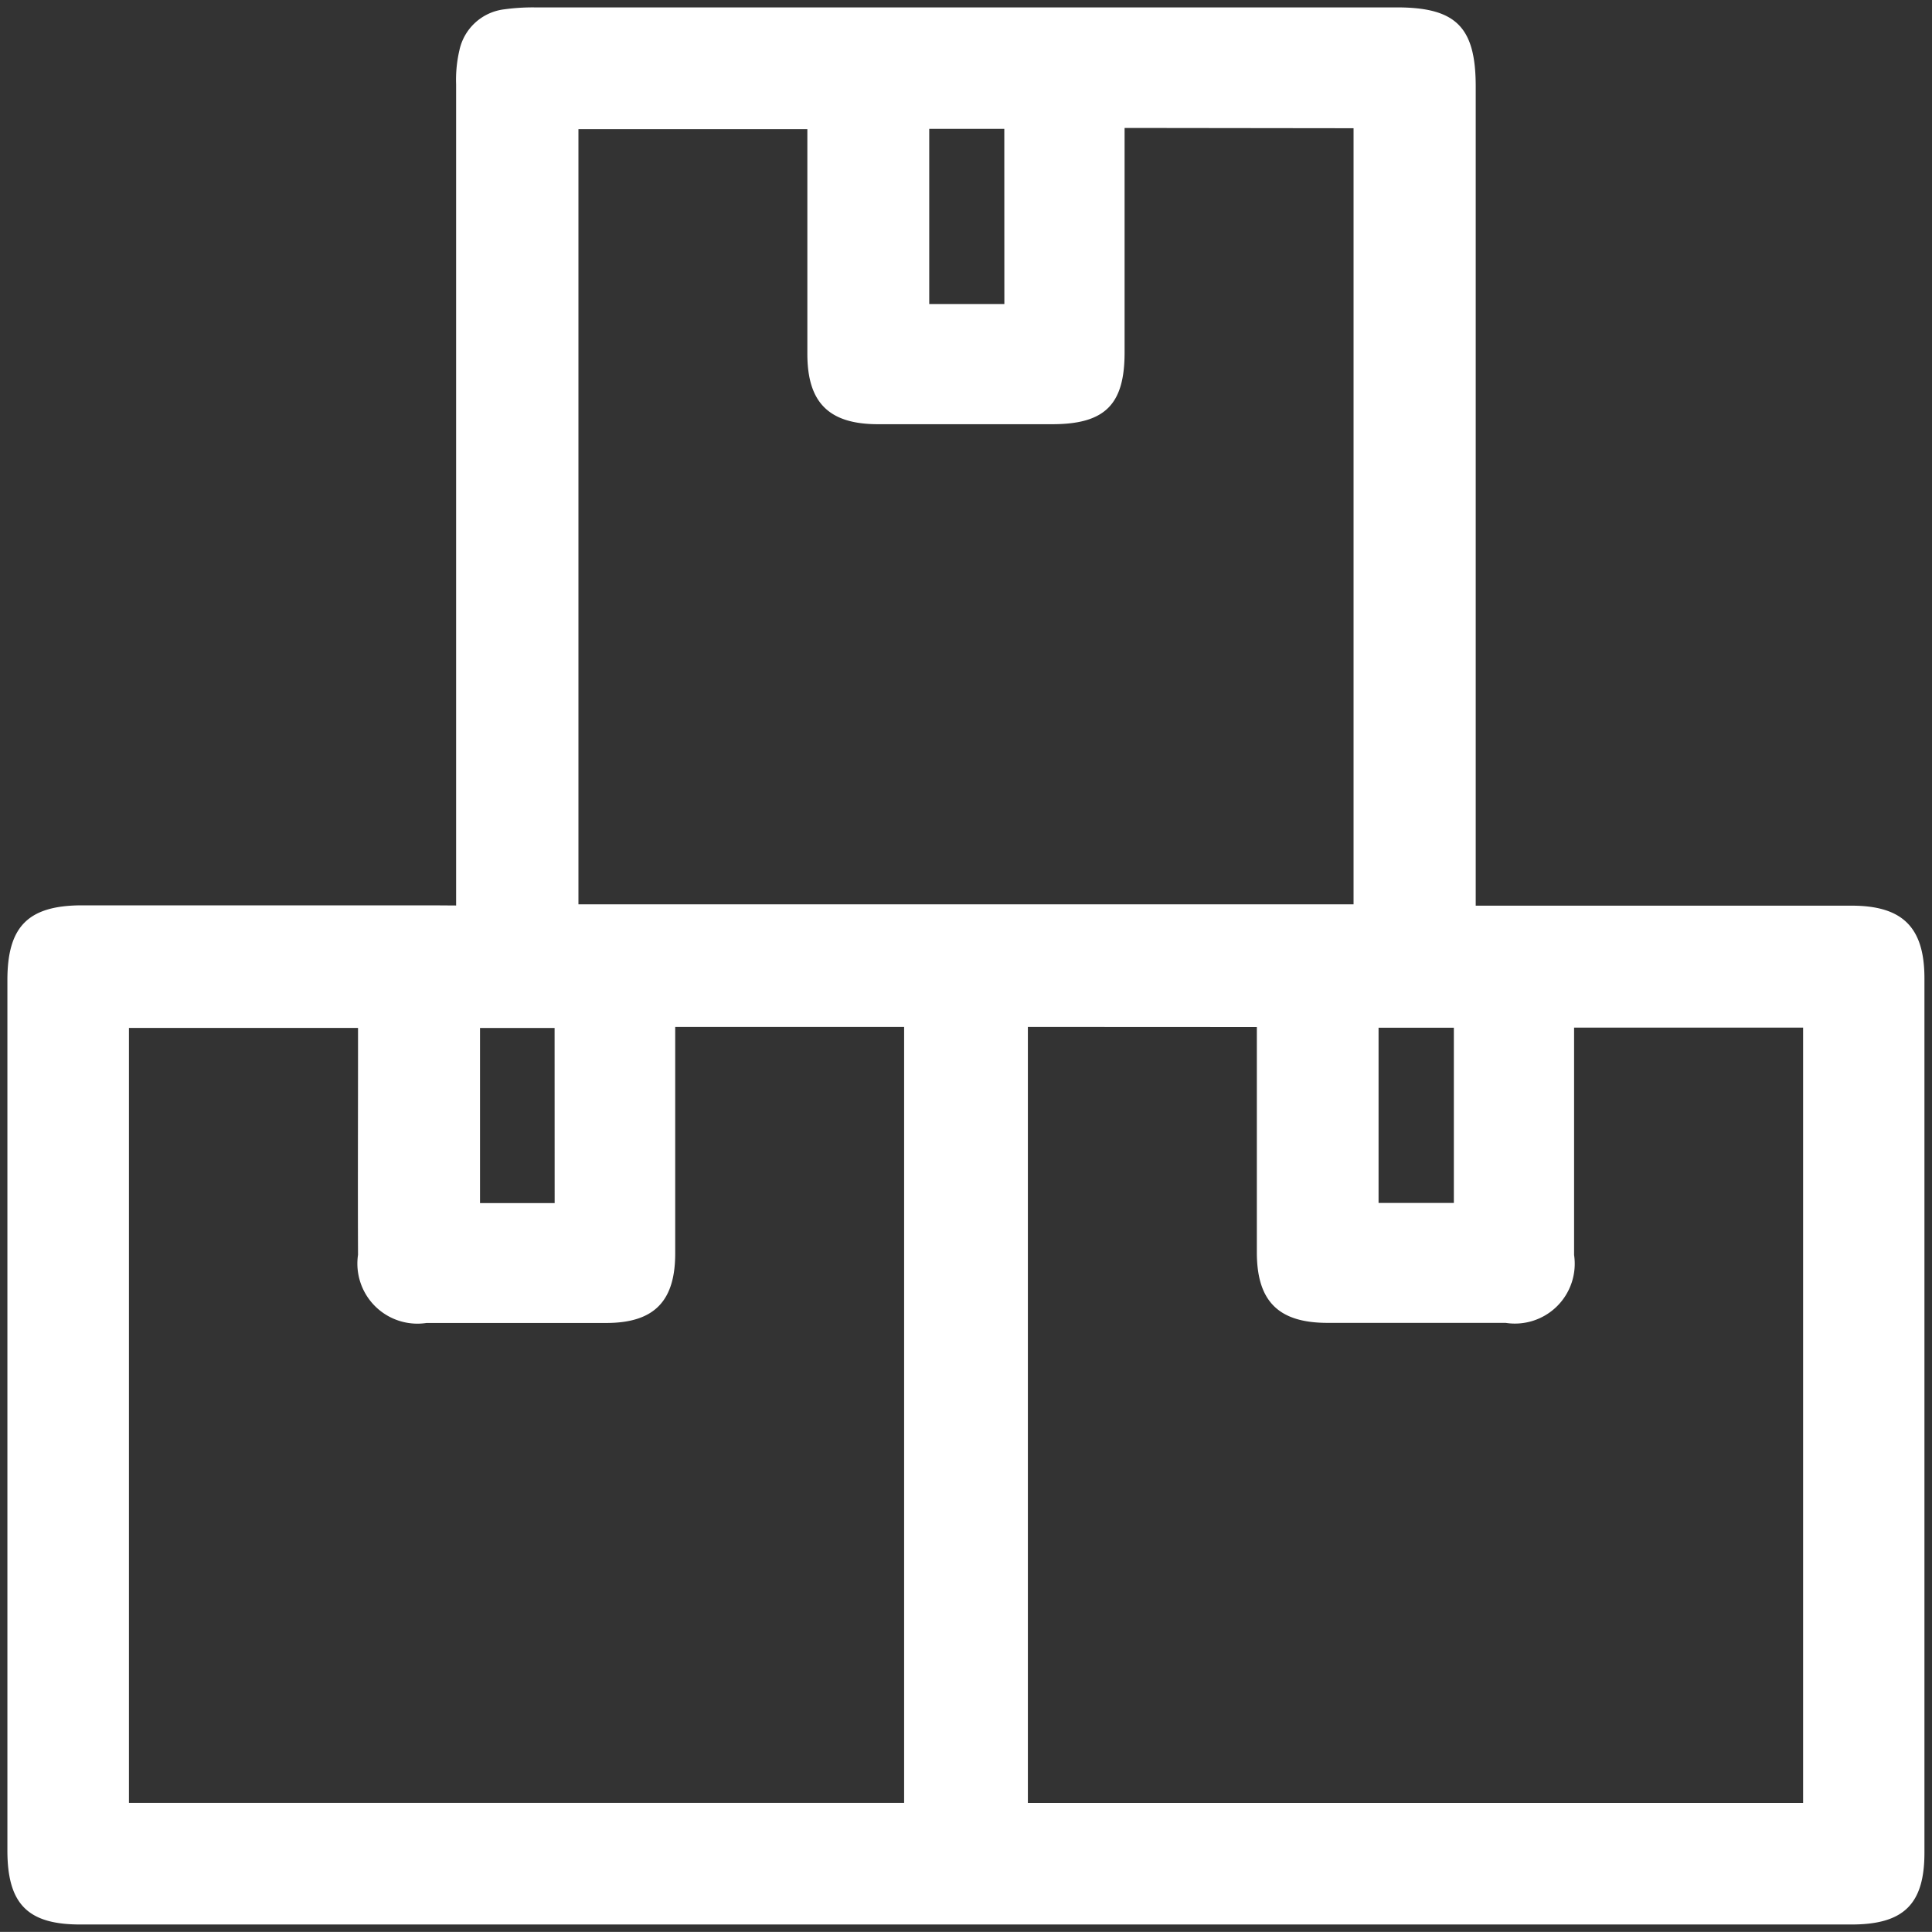
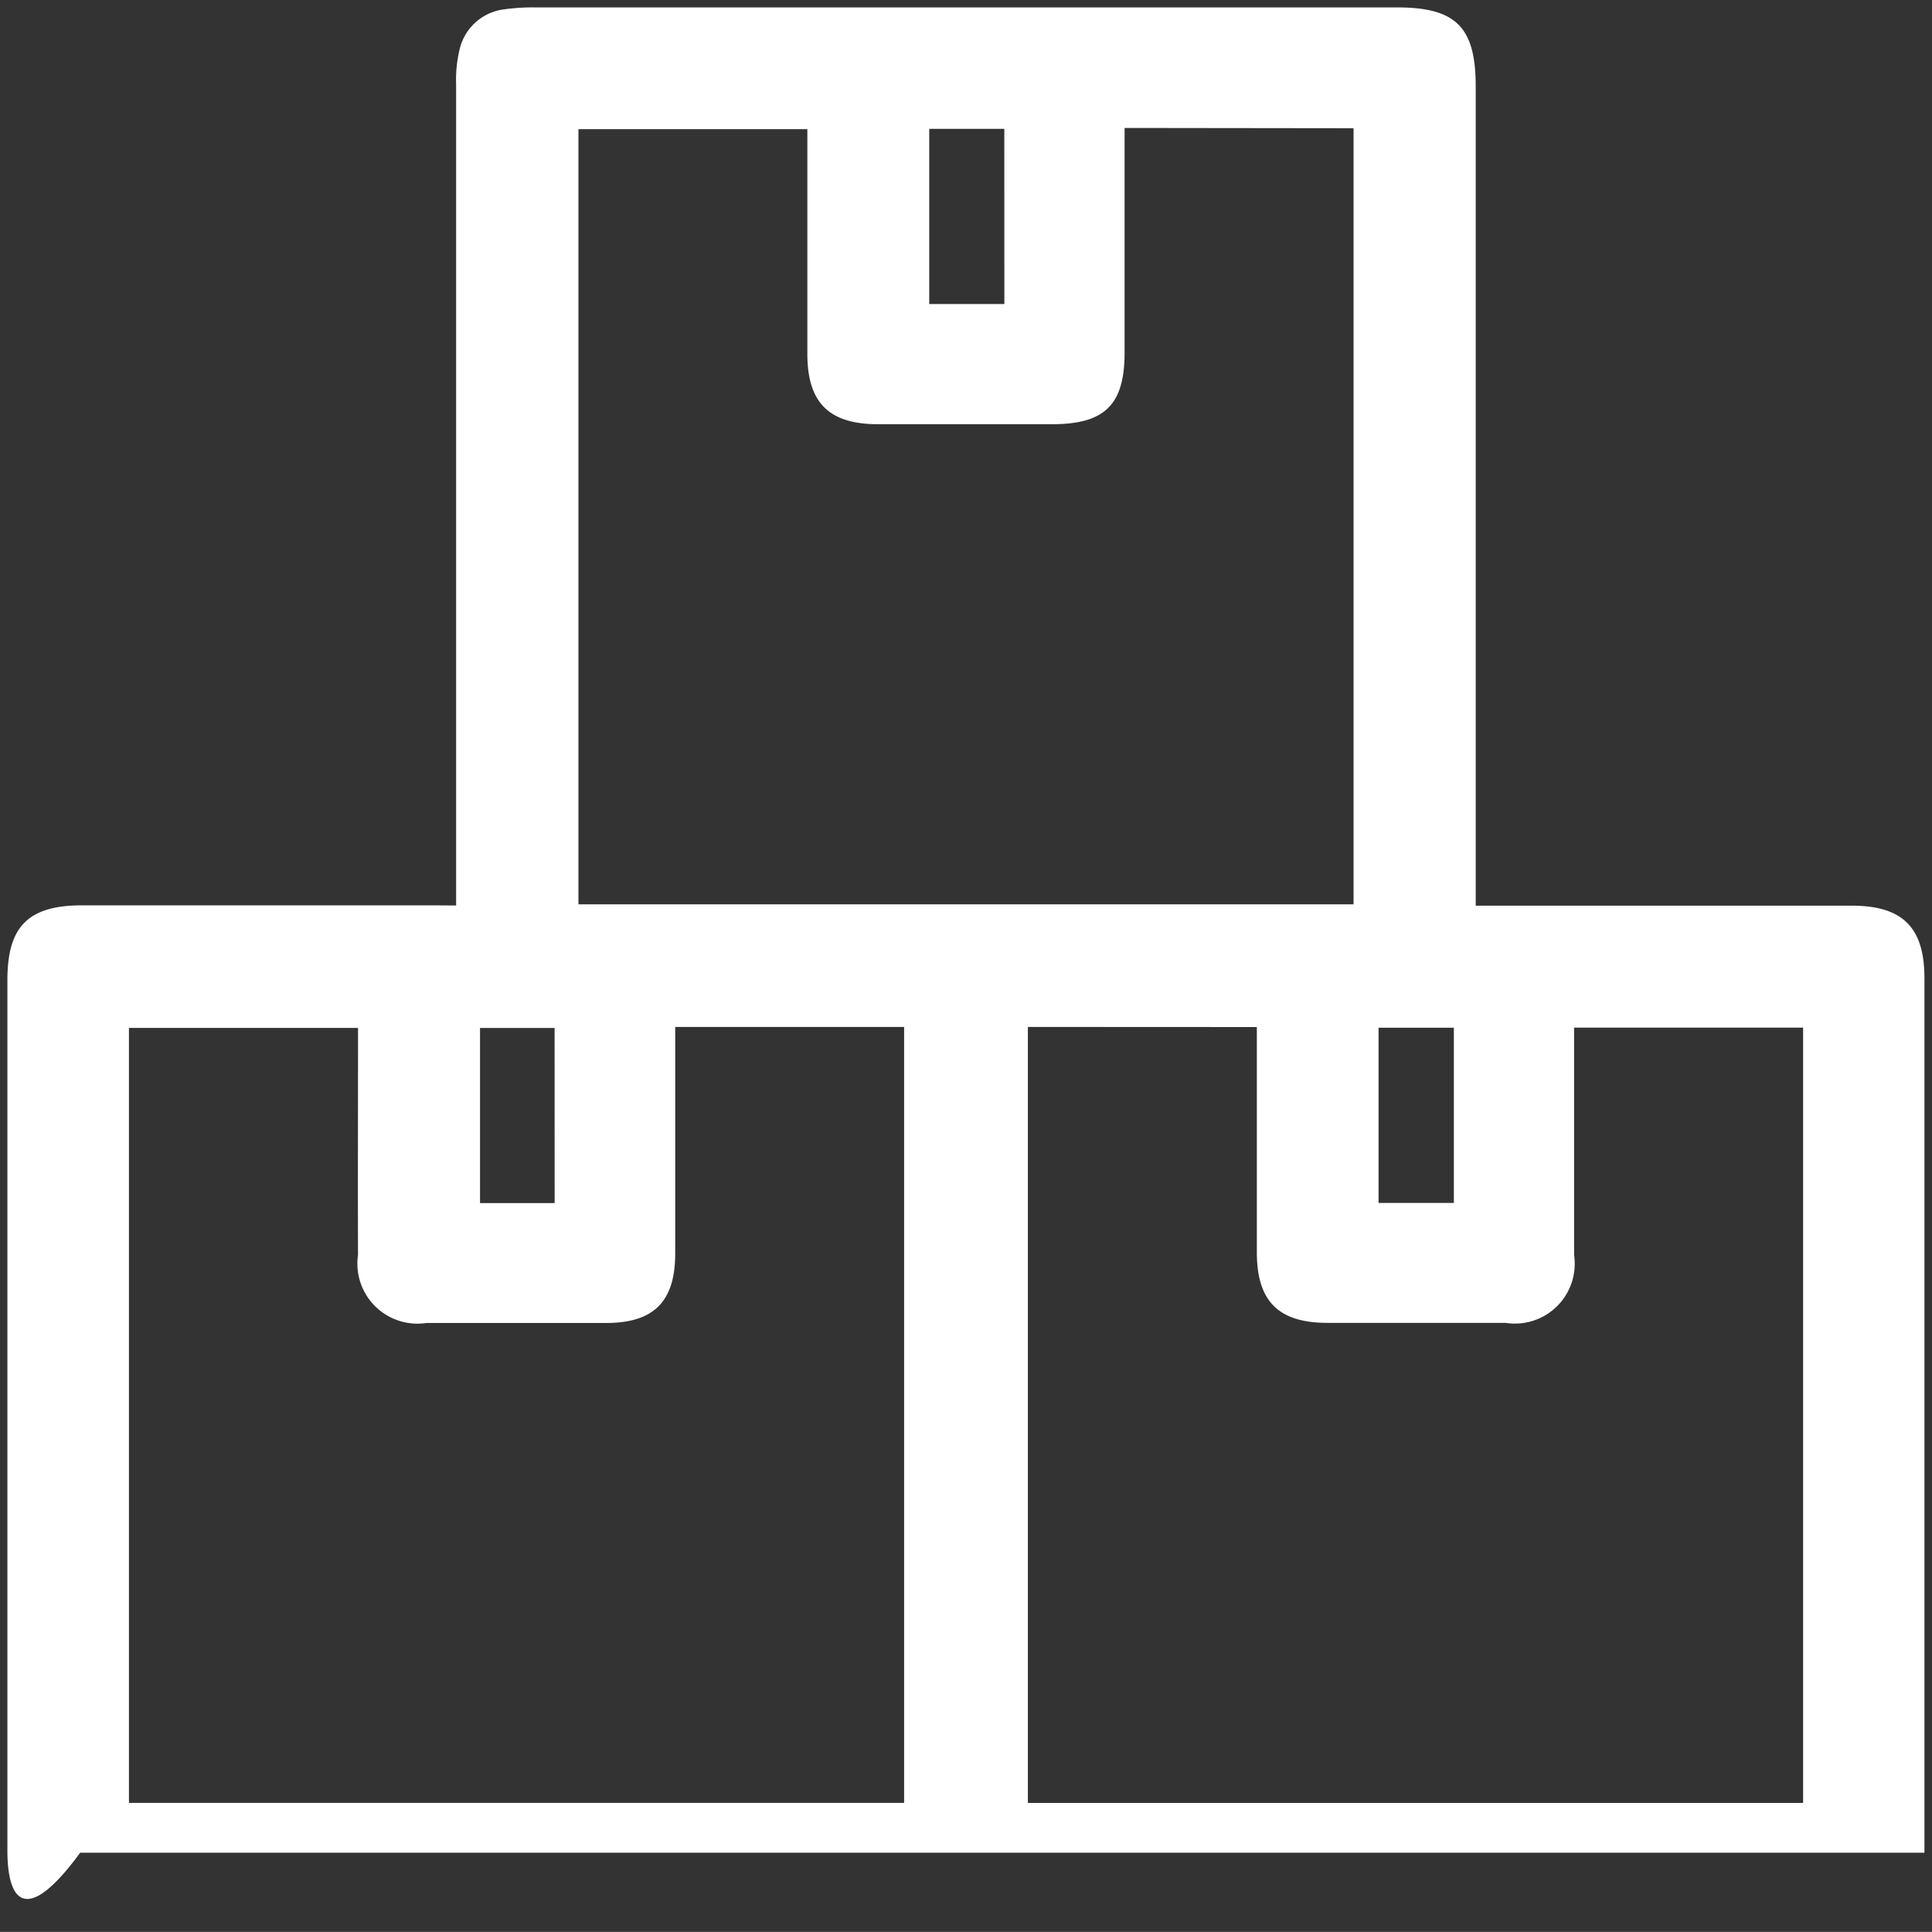
<svg xmlns="http://www.w3.org/2000/svg" width="35" height="34.998" viewBox="0 0 35 34.998">
  <rect x="0" y="0" width="35" height="34.998" fill="#333333" stroke="none" />
  <g data-name="ICON Packaging">
-     <path data-name="Tracé 122" d="M26.33-14.405h-1.364v3.174h1.364zm-16.291.005H8.688v3.172h1.352zm8.147-16.289h-1.36v3.174h1.361zm2.179-.016v4.067c0 .946-.356 1.3-1.312 1.3h-3.154c-.887 0-1.279-.387-1.281-1.268v-4.077h-4.147v14.043h14.042V-30.7zm-8.141 16.286v4.103c0 .869-.384 1.257-1.242 1.26H7.718a1.088 1.088 0 0 1-1.24-1.235c-.005-1.234 0-2.469 0-3.7v-.41h-4.15V-.362h14.043v-14.057zm6.389 0V-.361h14.044v-14.046h-4.149v4.119a1.084 1.084 0 0 1-1.24 1.23h-3.226c-.886 0-1.278-.388-1.281-1.269v-4.09zm-10.358-2.2v-14.878a2.346 2.346 0 0 1 .06-.617.946.946 0 0 1 .812-.74 3.786 3.786 0 0 1 .548-.035h15.623c1.071 0 1.427.357 1.428 1.428v14.845H33.536c.923 0 1.319.392 1.319 1.315V.541c0 .932-.376 1.3-1.32 1.3H1.444C.493 1.841.126 1.469.126.5v-15.769c0-.974.379-1.352 1.354-1.353h6.345z" transform="translate(.008 33.023)" style="fill:#fff" />
-     <path data-name="Tracé 123" d="M26.33-14.405h-1.364v3.174h1.364zm-16.291.005H8.688v3.172h1.352zm8.147-16.289h-1.36v3.174h1.361zm2.179-.016v4.067c0 .946-.356 1.3-1.312 1.3h-3.154c-.887 0-1.279-.387-1.281-1.268v-4.077h-4.147v14.043h14.042V-30.7zm-8.141 16.286v4.103c0 .869-.384 1.257-1.242 1.26H7.718a1.088 1.088 0 0 1-1.24-1.235c-.005-1.234 0-2.469 0-3.7v-.41h-4.15V-.362h14.043v-14.057zm6.389 0V-.361h14.044v-14.046h-4.149v4.119a1.084 1.084 0 0 1-1.24 1.23h-3.226c-.886 0-1.278-.388-1.281-1.269v-4.09zm-10.358-2.2v-14.878a2.346 2.346 0 0 1 .06-.617.946.946 0 0 1 .812-.74 3.786 3.786 0 0 1 .548-.035h15.623c1.071 0 1.427.357 1.428 1.428v14.845H33.536c.923 0 1.319.392 1.319 1.315V.541c0 .932-.376 1.3-1.32 1.3H1.444C.493 1.841.126 1.469.126.5v-15.769c0-.974.379-1.352 1.354-1.353h6.345z" transform="translate(.008 33.023)" style="fill:none" />
-     <path data-name="Tracé 124" d="M0 1.982h35v-35H0z" style="fill:none" transform="translate(0 33.016)" />
+     <path data-name="Tracé 122" d="M26.33-14.405h-1.364v3.174h1.364zm-16.291.005H8.688v3.172h1.352zm8.147-16.289h-1.36v3.174h1.361zm2.179-.016v4.067c0 .946-.356 1.3-1.312 1.3h-3.154c-.887 0-1.279-.387-1.281-1.268v-4.077h-4.147v14.043h14.042V-30.7zm-8.141 16.286v4.103c0 .869-.384 1.257-1.242 1.26H7.718a1.088 1.088 0 0 1-1.24-1.235c-.005-1.234 0-2.469 0-3.7v-.41h-4.15V-.362h14.043v-14.057zm6.389 0V-.361h14.044v-14.046h-4.149v4.119a1.084 1.084 0 0 1-1.24 1.23h-3.226c-.886 0-1.278-.388-1.281-1.269v-4.09zm-10.358-2.2v-14.878a2.346 2.346 0 0 1 .06-.617.946.946 0 0 1 .812-.74 3.786 3.786 0 0 1 .548-.035h15.623c1.071 0 1.427.357 1.428 1.428v14.845H33.536c.923 0 1.319.392 1.319 1.315V.541H1.444C.493 1.841.126 1.469.126.5v-15.769c0-.974.379-1.352 1.354-1.353h6.345z" transform="translate(.008 33.023)" style="fill:#fff" />
  </g>
</svg>